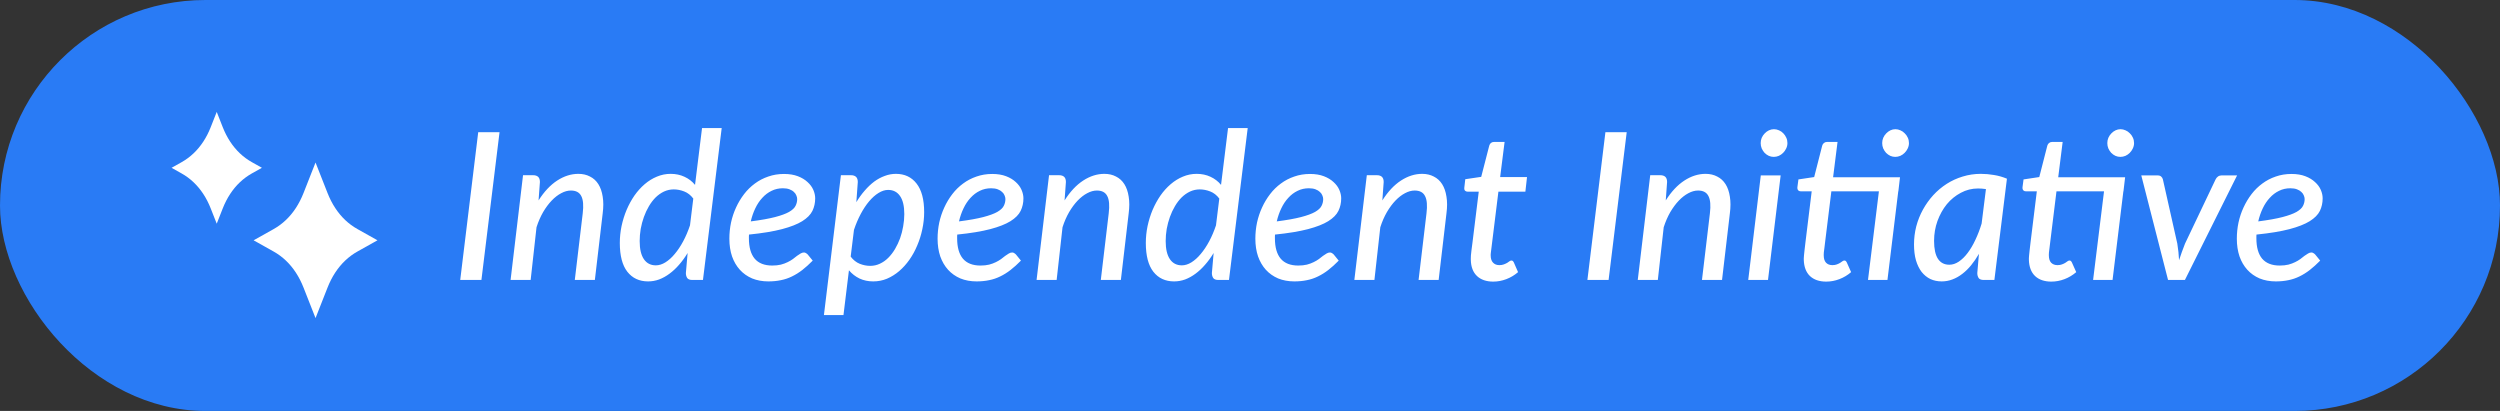
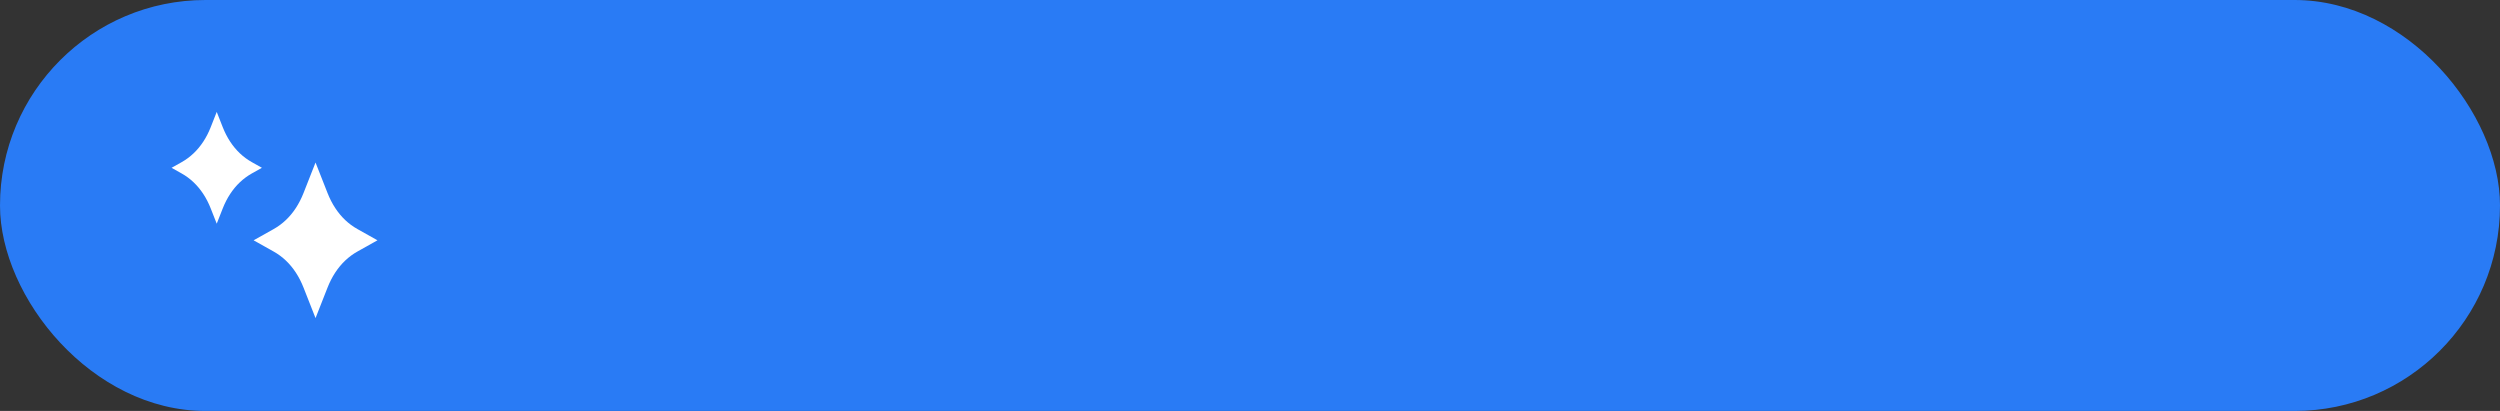
<svg xmlns="http://www.w3.org/2000/svg" width="146" height="24" viewBox="0 0 146 24" fill="none">
  <rect x="0" y="0" width="146" height="24" fill="#333333" stroke="none" />
  <rect width="146" height="24" rx="12" fill="#297BF5" />
  <path d="M14.709 9.47C14.456 9.328 14.221 9.155 14.011 8.956C13.587 8.554 13.249 8.039 13.008 7.427L12.657 6.535L12.306 7.427C12.065 8.04 11.728 8.554 11.303 8.956C11.093 9.156 10.858 9.329 10.606 9.471L10.02 9.8L10.606 10.129C10.858 10.27 11.093 10.443 11.303 10.643C11.728 11.045 12.065 11.56 12.306 12.172L12.657 13.064L13.008 12.172C13.249 11.56 13.587 11.045 14.011 10.643C14.222 10.443 14.457 10.27 14.709 10.128L15.296 9.799L14.709 9.47Z" fill="white" />
  <path d="M20.871 13.375C20.614 13.231 20.375 13.055 20.162 12.853C19.727 12.441 19.379 11.909 19.129 11.275L18.427 9.491L17.725 11.275C17.475 11.909 17.128 12.441 16.692 12.853C16.478 13.056 16.24 13.232 15.984 13.376L14.811 14.034L15.984 14.692C16.24 14.835 16.478 15.011 16.692 15.214C17.128 15.627 17.475 16.158 17.725 16.793L18.427 18.577L19.129 16.793C19.379 16.158 19.727 15.627 20.162 15.214C20.376 15.011 20.615 14.835 20.871 14.691L22.044 14.033L20.871 13.375Z" fill="white" />
-   <path d="M28.115 16.35H26.877L27.928 7.719H29.173L28.115 16.35ZM31.452 11.704C31.777 11.191 32.14 10.805 32.54 10.544C32.941 10.284 33.354 10.153 33.778 10.153C34.035 10.153 34.261 10.206 34.457 10.31C34.658 10.41 34.82 10.558 34.944 10.755C35.068 10.951 35.153 11.193 35.197 11.482C35.245 11.766 35.245 12.093 35.197 12.461L34.74 16.35H33.568L34.031 12.461C34.087 12.001 34.059 11.664 33.947 11.452C33.838 11.235 33.636 11.127 33.34 11.127C33.155 11.127 32.967 11.179 32.775 11.283C32.582 11.383 32.396 11.528 32.216 11.716C32.039 11.9 31.873 12.125 31.717 12.389C31.565 12.654 31.436 12.948 31.332 13.273L30.99 16.35H29.818L30.545 10.232H31.134C31.262 10.232 31.36 10.264 31.428 10.328C31.497 10.392 31.531 10.492 31.531 10.628L31.452 11.704ZM40.488 11.596C40.34 11.399 40.163 11.261 39.959 11.181C39.755 11.101 39.55 11.061 39.346 11.061C39.146 11.061 38.956 11.103 38.775 11.187C38.599 11.271 38.437 11.386 38.288 11.53C38.144 11.674 38.014 11.844 37.898 12.041C37.782 12.237 37.683 12.447 37.603 12.672C37.523 12.896 37.461 13.128 37.417 13.369C37.377 13.609 37.357 13.846 37.357 14.078C37.357 14.543 37.439 14.895 37.603 15.136C37.768 15.376 38 15.496 38.3 15.496C38.485 15.496 38.671 15.438 38.859 15.322C39.052 15.202 39.234 15.038 39.406 14.829C39.583 14.621 39.747 14.374 39.899 14.09C40.051 13.806 40.184 13.495 40.296 13.159L40.488 11.596ZM42.147 7.479L41.053 16.35H40.44C40.288 16.35 40.186 16.312 40.133 16.235C40.081 16.155 40.055 16.059 40.055 15.947L40.157 14.775C40.005 15.027 39.839 15.256 39.659 15.46C39.482 15.665 39.296 15.839 39.1 15.983C38.907 16.127 38.705 16.239 38.493 16.32C38.284 16.396 38.07 16.434 37.85 16.434C37.337 16.434 36.932 16.246 36.636 15.869C36.343 15.492 36.197 14.933 36.197 14.192C36.197 13.86 36.231 13.529 36.299 13.2C36.371 12.868 36.469 12.553 36.594 12.257C36.722 11.957 36.874 11.678 37.05 11.422C37.231 11.165 37.431 10.943 37.651 10.755C37.872 10.566 38.108 10.42 38.361 10.316C38.617 10.208 38.885 10.153 39.166 10.153C39.462 10.153 39.731 10.21 39.971 10.322C40.216 10.434 40.422 10.592 40.59 10.797L40.999 7.479H42.147ZM45.72 10.995C45.479 10.995 45.259 11.045 45.059 11.145C44.858 11.241 44.678 11.377 44.518 11.554C44.358 11.726 44.221 11.93 44.109 12.167C43.997 12.399 43.909 12.654 43.845 12.93C44.434 12.854 44.904 12.77 45.257 12.678C45.614 12.585 45.888 12.485 46.08 12.377C46.273 12.265 46.399 12.147 46.459 12.023C46.523 11.898 46.555 11.766 46.555 11.626C46.555 11.558 46.539 11.488 46.507 11.416C46.479 11.339 46.431 11.271 46.363 11.211C46.299 11.147 46.212 11.095 46.104 11.055C46 11.015 45.872 10.995 45.72 10.995ZM47.463 15.22C47.254 15.432 47.052 15.614 46.856 15.767C46.659 15.919 46.457 16.045 46.249 16.145C46.044 16.246 45.83 16.318 45.605 16.362C45.381 16.41 45.137 16.434 44.872 16.434C44.524 16.434 44.207 16.376 43.923 16.26C43.642 16.139 43.404 15.971 43.208 15.755C43.011 15.538 42.859 15.278 42.751 14.973C42.647 14.665 42.595 14.32 42.595 13.94C42.595 13.623 42.627 13.311 42.691 13.002C42.759 12.69 42.857 12.395 42.985 12.119C43.113 11.838 43.27 11.578 43.454 11.337C43.638 11.097 43.849 10.891 44.085 10.718C44.321 10.542 44.582 10.406 44.866 10.31C45.151 10.21 45.457 10.159 45.786 10.159C46.098 10.159 46.369 10.204 46.597 10.292C46.826 10.38 47.014 10.494 47.162 10.634C47.314 10.771 47.426 10.923 47.499 11.091C47.571 11.259 47.607 11.424 47.607 11.584C47.607 11.848 47.553 12.093 47.445 12.317C47.336 12.537 47.138 12.738 46.85 12.918C46.565 13.094 46.172 13.249 45.672 13.381C45.171 13.513 44.528 13.619 43.742 13.699C43.738 13.735 43.736 13.771 43.736 13.807C43.736 13.844 43.736 13.88 43.736 13.916C43.736 14.441 43.849 14.837 44.073 15.106C44.301 15.374 44.644 15.508 45.101 15.508C45.289 15.508 45.457 15.49 45.605 15.454C45.754 15.414 45.884 15.366 45.996 15.31C46.112 15.254 46.215 15.194 46.303 15.13C46.391 15.062 46.471 14.999 46.543 14.943C46.619 14.887 46.689 14.841 46.753 14.805C46.818 14.765 46.884 14.745 46.952 14.745C46.996 14.745 47.034 14.757 47.066 14.781C47.102 14.801 47.136 14.827 47.168 14.859L47.463 15.22ZM49.68 14.986C49.828 15.182 50.004 15.322 50.209 15.406C50.413 15.486 50.617 15.526 50.822 15.526C51.022 15.526 51.21 15.484 51.387 15.4C51.567 15.316 51.729 15.202 51.873 15.058C52.022 14.909 52.154 14.737 52.27 14.541C52.386 14.344 52.484 14.136 52.565 13.916C52.645 13.691 52.705 13.459 52.745 13.219C52.789 12.978 52.811 12.74 52.811 12.503C52.811 12.039 52.729 11.688 52.565 11.452C52.4 11.211 52.168 11.091 51.867 11.091C51.683 11.091 51.495 11.151 51.303 11.271C51.114 11.387 50.932 11.55 50.756 11.758C50.583 11.963 50.421 12.207 50.269 12.491C50.117 12.776 49.984 13.086 49.872 13.423L49.68 14.986ZM50.01 11.806C50.163 11.554 50.327 11.327 50.503 11.127C50.679 10.923 50.864 10.748 51.056 10.604C51.252 10.46 51.457 10.35 51.669 10.274C51.882 10.194 52.098 10.153 52.318 10.153C52.831 10.153 53.234 10.342 53.526 10.718C53.823 11.095 53.971 11.652 53.971 12.389C53.971 12.722 53.935 13.054 53.863 13.387C53.795 13.715 53.697 14.03 53.568 14.33C53.444 14.631 53.292 14.909 53.112 15.166C52.931 15.422 52.731 15.645 52.511 15.833C52.29 16.021 52.052 16.169 51.795 16.278C51.543 16.382 51.276 16.434 50.996 16.434C50.704 16.434 50.437 16.378 50.197 16.266C49.956 16.149 49.75 15.989 49.578 15.785L49.259 18.399H48.117L49.109 10.232H49.698C49.826 10.232 49.924 10.264 49.992 10.328C50.06 10.392 50.095 10.492 50.095 10.628L50.01 11.806ZM57.88 10.995C57.64 10.995 57.42 11.045 57.219 11.145C57.019 11.241 56.839 11.377 56.678 11.554C56.518 11.726 56.382 11.93 56.27 12.167C56.158 12.399 56.069 12.654 56.005 12.93C56.594 12.854 57.065 12.77 57.418 12.678C57.774 12.585 58.049 12.485 58.241 12.377C58.433 12.265 58.56 12.147 58.62 12.023C58.684 11.898 58.716 11.766 58.716 11.626C58.716 11.558 58.7 11.488 58.668 11.416C58.64 11.339 58.592 11.271 58.523 11.211C58.459 11.147 58.373 11.095 58.265 11.055C58.161 11.015 58.033 10.995 57.88 10.995ZM59.623 15.22C59.415 15.432 59.213 15.614 59.016 15.767C58.82 15.919 58.618 16.045 58.409 16.145C58.205 16.246 57.991 16.318 57.766 16.362C57.542 16.41 57.297 16.434 57.033 16.434C56.684 16.434 56.368 16.376 56.084 16.26C55.803 16.139 55.565 15.971 55.368 15.755C55.172 15.538 55.02 15.278 54.911 14.973C54.807 14.665 54.755 14.32 54.755 13.94C54.755 13.623 54.787 13.311 54.851 13.002C54.92 12.69 55.018 12.395 55.146 12.119C55.274 11.838 55.43 11.578 55.615 11.337C55.799 11.097 56.009 10.891 56.246 10.718C56.482 10.542 56.743 10.406 57.027 10.31C57.312 10.21 57.618 10.159 57.947 10.159C58.259 10.159 58.529 10.204 58.758 10.292C58.986 10.38 59.175 10.494 59.323 10.634C59.475 10.771 59.587 10.923 59.659 11.091C59.731 11.259 59.768 11.424 59.768 11.584C59.768 11.848 59.714 12.093 59.605 12.317C59.497 12.537 59.299 12.738 59.01 12.918C58.726 13.094 58.333 13.249 57.832 13.381C57.331 13.513 56.688 13.619 55.903 13.699C55.899 13.735 55.897 13.771 55.897 13.807C55.897 13.844 55.897 13.88 55.897 13.916C55.897 14.441 56.009 14.837 56.234 15.106C56.462 15.374 56.805 15.508 57.261 15.508C57.45 15.508 57.618 15.49 57.766 15.454C57.914 15.414 58.045 15.366 58.157 15.31C58.273 15.254 58.375 15.194 58.463 15.13C58.552 15.062 58.632 14.999 58.704 14.943C58.78 14.887 58.85 14.841 58.914 14.805C58.978 14.765 59.044 14.745 59.112 14.745C59.157 14.745 59.195 14.757 59.227 14.781C59.263 14.801 59.297 14.827 59.329 14.859L59.623 15.22ZM62.171 11.704C62.496 11.191 62.858 10.805 63.259 10.544C63.66 10.284 64.072 10.153 64.497 10.153C64.753 10.153 64.98 10.206 65.176 10.31C65.376 10.41 65.539 10.558 65.663 10.755C65.787 10.951 65.871 11.193 65.915 11.482C65.963 11.766 65.963 12.093 65.915 12.461L65.459 16.35H64.287L64.749 12.461C64.805 12.001 64.778 11.664 64.665 11.452C64.557 11.235 64.355 11.127 64.058 11.127C63.874 11.127 63.686 11.179 63.493 11.283C63.301 11.383 63.115 11.528 62.934 11.716C62.758 11.9 62.592 12.125 62.436 12.389C62.283 12.654 62.155 12.948 62.051 13.273L61.708 16.35H60.536L61.264 10.232H61.853C61.981 10.232 62.079 10.264 62.147 10.328C62.215 10.392 62.249 10.492 62.249 10.628L62.171 11.704ZM71.207 11.596C71.059 11.399 70.882 11.261 70.678 11.181C70.474 11.101 70.269 11.061 70.065 11.061C69.865 11.061 69.674 11.103 69.494 11.187C69.318 11.271 69.155 11.386 69.007 11.53C68.863 11.674 68.733 11.844 68.617 12.041C68.5 12.237 68.402 12.447 68.322 12.672C68.242 12.896 68.18 13.128 68.136 13.369C68.096 13.609 68.076 13.846 68.076 14.078C68.076 14.543 68.158 14.895 68.322 15.136C68.486 15.376 68.719 15.496 69.019 15.496C69.204 15.496 69.39 15.438 69.578 15.322C69.77 15.202 69.953 15.038 70.125 14.829C70.301 14.621 70.466 14.374 70.618 14.09C70.77 13.806 70.902 13.495 71.014 13.159L71.207 11.596ZM72.866 7.479L71.772 16.35H71.159C71.007 16.35 70.904 16.312 70.852 16.235C70.8 16.155 70.774 16.059 70.774 15.947L70.876 14.775C70.724 15.027 70.558 15.256 70.377 15.46C70.201 15.665 70.015 15.839 69.819 15.983C69.626 16.127 69.424 16.239 69.212 16.32C69.003 16.396 68.789 16.434 68.569 16.434C68.056 16.434 67.651 16.246 67.355 15.869C67.062 15.492 66.916 14.933 66.916 14.192C66.916 13.86 66.95 13.529 67.018 13.2C67.09 12.868 67.188 12.553 67.312 12.257C67.441 11.957 67.593 11.678 67.769 11.422C67.949 11.165 68.15 10.943 68.37 10.755C68.591 10.566 68.827 10.42 69.079 10.316C69.336 10.208 69.604 10.153 69.885 10.153C70.181 10.153 70.45 10.21 70.69 10.322C70.934 10.434 71.141 10.592 71.309 10.797L71.718 7.479H72.866ZM76.439 10.995C76.198 10.995 75.978 11.045 75.777 11.145C75.577 11.241 75.397 11.377 75.237 11.554C75.076 11.726 74.94 11.93 74.828 12.167C74.716 12.399 74.627 12.654 74.563 12.93C75.152 12.854 75.623 12.77 75.976 12.678C76.332 12.585 76.607 12.485 76.799 12.377C76.991 12.265 77.118 12.147 77.178 12.023C77.242 11.898 77.274 11.766 77.274 11.626C77.274 11.558 77.258 11.488 77.226 11.416C77.198 11.339 77.15 11.271 77.082 11.211C77.017 11.147 76.931 11.095 76.823 11.055C76.719 11.015 76.591 10.995 76.439 10.995ZM78.181 15.22C77.973 15.432 77.771 15.614 77.574 15.767C77.378 15.919 77.176 16.045 76.967 16.145C76.763 16.246 76.549 16.318 76.324 16.362C76.1 16.41 75.856 16.434 75.591 16.434C75.243 16.434 74.926 16.376 74.641 16.26C74.361 16.139 74.123 15.971 73.926 15.755C73.73 15.538 73.578 15.278 73.47 14.973C73.365 14.665 73.313 14.32 73.313 13.94C73.313 13.623 73.345 13.311 73.409 13.002C73.478 12.69 73.576 12.395 73.704 12.119C73.832 11.838 73.988 11.578 74.173 11.337C74.357 11.097 74.567 10.891 74.804 10.718C75.04 10.542 75.301 10.406 75.585 10.31C75.87 10.21 76.176 10.159 76.505 10.159C76.817 10.159 77.088 10.204 77.316 10.292C77.544 10.38 77.733 10.494 77.881 10.634C78.033 10.771 78.145 10.923 78.217 11.091C78.29 11.259 78.326 11.424 78.326 11.584C78.326 11.848 78.272 12.093 78.163 12.317C78.055 12.537 77.857 12.738 77.568 12.918C77.284 13.094 76.891 13.249 76.39 13.381C75.89 13.513 75.246 13.619 74.461 13.699C74.457 13.735 74.455 13.771 74.455 13.807C74.455 13.844 74.455 13.88 74.455 13.916C74.455 14.441 74.567 14.837 74.792 15.106C75.02 15.374 75.363 15.508 75.819 15.508C76.008 15.508 76.176 15.49 76.324 15.454C76.472 15.414 76.603 15.366 76.715 15.31C76.831 15.254 76.933 15.194 77.021 15.13C77.11 15.062 77.19 14.999 77.262 14.943C77.338 14.887 77.408 14.841 77.472 14.805C77.536 14.765 77.602 14.745 77.671 14.745C77.715 14.745 77.753 14.757 77.785 14.781C77.821 14.801 77.855 14.827 77.887 14.859L78.181 15.22ZM80.729 11.704C81.054 11.191 81.416 10.805 81.817 10.544C82.218 10.284 82.63 10.153 83.055 10.153C83.311 10.153 83.538 10.206 83.734 10.31C83.934 10.41 84.097 10.558 84.221 10.755C84.345 10.951 84.429 11.193 84.473 11.482C84.522 11.766 84.522 12.093 84.473 12.461L84.017 16.35H82.845L83.307 12.461C83.364 12.001 83.335 11.664 83.223 11.452C83.115 11.235 82.913 11.127 82.616 11.127C82.432 11.127 82.244 11.179 82.051 11.283C81.859 11.383 81.673 11.528 81.492 11.716C81.316 11.9 81.15 12.125 80.994 12.389C80.841 12.654 80.713 12.948 80.609 13.273L80.266 16.35H79.094L79.822 10.232H80.411C80.539 10.232 80.637 10.264 80.705 10.328C80.773 10.392 80.807 10.492 80.807 10.628L80.729 11.704ZM85.896 15.172C85.896 15.148 85.896 15.118 85.896 15.082C85.896 15.042 85.898 14.986 85.902 14.913C85.91 14.841 85.921 14.745 85.933 14.625C85.948 14.505 85.969 14.35 85.993 14.162L86.359 11.193H85.704C85.644 11.193 85.594 11.173 85.554 11.133C85.518 11.089 85.506 11.025 85.518 10.941L85.572 10.466L86.503 10.328L86.972 8.507C86.992 8.439 87.024 8.387 87.068 8.351C87.116 8.31 87.174 8.29 87.243 8.29H87.868L87.609 10.34H89.178L89.082 11.193H87.507L87.147 14.102C87.126 14.266 87.11 14.399 87.098 14.499C87.086 14.599 87.076 14.679 87.068 14.739C87.064 14.795 87.06 14.835 87.056 14.859C87.056 14.883 87.056 14.901 87.056 14.913C87.056 15.102 87.102 15.244 87.195 15.34C87.287 15.436 87.409 15.484 87.561 15.484C87.661 15.484 87.748 15.47 87.82 15.442C87.896 15.414 87.962 15.384 88.018 15.352C88.074 15.316 88.12 15.284 88.156 15.256C88.196 15.228 88.232 15.214 88.264 15.214C88.3 15.214 88.328 15.224 88.349 15.244C88.368 15.26 88.388 15.288 88.409 15.328L88.655 15.893C88.451 16.069 88.222 16.206 87.97 16.302C87.717 16.398 87.463 16.446 87.207 16.446C86.806 16.446 86.489 16.338 86.257 16.121C86.025 15.901 85.904 15.585 85.896 15.172ZM93.942 16.35H92.704L93.756 7.719H95L93.942 16.35ZM97.28 11.704C97.605 11.191 97.967 10.805 98.368 10.544C98.768 10.284 99.181 10.153 99.606 10.153C99.862 10.153 100.089 10.206 100.285 10.31C100.485 10.41 100.648 10.558 100.772 10.755C100.896 10.951 100.98 11.193 101.024 11.482C101.072 11.766 101.072 12.093 101.024 12.461L100.567 16.35H99.395L99.858 12.461C99.914 12.001 99.886 11.664 99.774 11.452C99.666 11.235 99.464 11.127 99.167 11.127C98.983 11.127 98.794 11.179 98.602 11.283C98.41 11.383 98.224 11.528 98.043 11.716C97.867 11.9 97.701 12.125 97.544 12.389C97.392 12.654 97.264 12.948 97.16 13.273L96.817 16.35H95.645L96.373 10.232H96.962C97.09 10.232 97.188 10.264 97.256 10.328C97.324 10.392 97.358 10.492 97.358 10.628L97.28 11.704ZM103.99 10.244L103.251 16.35H102.097L102.83 10.244H103.99ZM104.386 8.357C104.386 8.465 104.362 8.569 104.314 8.669C104.27 8.765 104.21 8.851 104.134 8.927C104.062 9 103.978 9.058 103.882 9.102C103.785 9.142 103.687 9.162 103.587 9.162C103.487 9.162 103.391 9.142 103.299 9.102C103.206 9.058 103.124 9 103.052 8.927C102.984 8.851 102.928 8.765 102.884 8.669C102.844 8.569 102.824 8.465 102.824 8.357C102.824 8.248 102.844 8.146 102.884 8.05C102.928 7.95 102.986 7.864 103.058 7.792C103.13 7.715 103.213 7.655 103.305 7.611C103.401 7.567 103.499 7.545 103.599 7.545C103.699 7.545 103.797 7.567 103.894 7.611C103.99 7.651 104.074 7.709 104.146 7.786C104.218 7.858 104.276 7.944 104.32 8.044C104.364 8.14 104.386 8.244 104.386 8.357ZM110.864 11.175H110.858L110.227 16.35H109.091L109.728 11.175H106.951L106.591 14.102C106.571 14.266 106.555 14.399 106.543 14.499C106.53 14.599 106.52 14.679 106.512 14.739C106.508 14.795 106.506 14.835 106.506 14.859C106.506 14.883 106.506 14.901 106.506 14.913C106.506 15.102 106.551 15.244 106.639 15.34C106.731 15.436 106.855 15.484 107.011 15.484C107.111 15.484 107.198 15.47 107.27 15.442C107.346 15.414 107.41 15.384 107.462 15.352C107.518 15.316 107.564 15.284 107.6 15.256C107.64 15.228 107.676 15.214 107.708 15.214C107.749 15.214 107.777 15.224 107.793 15.244C107.813 15.26 107.833 15.288 107.853 15.328L108.105 15.893C107.901 16.069 107.672 16.206 107.42 16.302C107.168 16.398 106.911 16.446 106.651 16.446C106.25 16.446 105.934 16.338 105.701 16.121C105.473 15.901 105.353 15.585 105.341 15.172C105.341 15.148 105.341 15.118 105.341 15.082C105.345 15.042 105.349 14.986 105.353 14.913C105.361 14.841 105.371 14.745 105.383 14.625C105.395 14.505 105.413 14.35 105.437 14.162L105.803 11.175H105.172C105.108 11.175 105.056 11.155 105.016 11.115C104.976 11.071 104.96 11.009 104.968 10.929L105.028 10.478L105.948 10.34L106.416 8.507C106.436 8.439 106.47 8.387 106.518 8.351C106.567 8.31 106.625 8.29 106.693 8.29H107.312L107.053 10.352H110.96L110.864 11.175ZM111.483 8.357C111.483 8.465 111.459 8.569 111.411 8.669C111.366 8.765 111.306 8.851 111.23 8.927C111.158 9 111.074 9.058 110.978 9.102C110.882 9.142 110.784 9.162 110.683 9.162C110.583 9.162 110.487 9.142 110.395 9.102C110.303 9.058 110.221 9 110.148 8.927C110.08 8.851 110.024 8.765 109.98 8.669C109.94 8.569 109.92 8.465 109.92 8.357C109.92 8.248 109.94 8.146 109.98 8.05C110.024 7.95 110.082 7.864 110.154 7.792C110.227 7.715 110.309 7.655 110.401 7.611C110.493 7.567 110.589 7.545 110.689 7.545C110.79 7.545 110.888 7.567 110.984 7.611C111.08 7.651 111.164 7.709 111.236 7.786C111.312 7.858 111.372 7.944 111.417 8.044C111.461 8.14 111.483 8.244 111.483 8.357ZM115.979 11.043C115.823 11.019 115.669 11.007 115.516 11.007C115.16 11.007 114.825 11.091 114.513 11.259C114.2 11.424 113.928 11.646 113.695 11.926C113.467 12.207 113.285 12.533 113.148 12.906C113.016 13.275 112.95 13.661 112.95 14.066C112.95 14.535 113.026 14.885 113.178 15.118C113.331 15.346 113.551 15.46 113.84 15.46C114.028 15.46 114.212 15.4 114.392 15.28C114.577 15.156 114.749 14.988 114.909 14.775C115.074 14.559 115.224 14.304 115.36 14.012C115.5 13.719 115.622 13.401 115.727 13.056L115.979 11.043ZM115.57 14.823C115.43 15.068 115.278 15.29 115.114 15.49C114.953 15.687 114.781 15.855 114.597 15.995C114.416 16.135 114.224 16.244 114.02 16.32C113.819 16.396 113.611 16.434 113.395 16.434C113.154 16.434 112.934 16.388 112.734 16.296C112.537 16.2 112.367 16.061 112.223 15.881C112.083 15.697 111.972 15.47 111.892 15.202C111.816 14.933 111.778 14.625 111.778 14.276C111.778 13.916 111.822 13.563 111.91 13.219C112.002 12.87 112.133 12.543 112.301 12.239C112.469 11.934 112.67 11.654 112.902 11.398C113.138 11.141 113.401 10.921 113.689 10.736C113.978 10.552 114.288 10.41 114.621 10.31C114.957 10.206 115.308 10.153 115.673 10.153C115.937 10.153 116.195 10.175 116.448 10.22C116.704 10.26 116.957 10.332 117.205 10.436L116.472 16.35H115.859C115.707 16.35 115.604 16.312 115.552 16.235C115.5 16.155 115.474 16.059 115.474 15.947L115.57 14.823ZM124.01 11.175H124.004L123.373 16.35H122.237L122.875 11.175H120.098L119.737 14.102C119.717 14.266 119.701 14.399 119.689 14.499C119.677 14.599 119.667 14.679 119.659 14.739C119.655 14.795 119.653 14.835 119.653 14.859C119.653 14.883 119.653 14.901 119.653 14.913C119.653 15.102 119.697 15.244 119.785 15.34C119.878 15.436 120.002 15.484 120.158 15.484C120.258 15.484 120.344 15.47 120.416 15.442C120.493 15.414 120.557 15.384 120.609 15.352C120.665 15.316 120.711 15.284 120.747 15.256C120.787 15.228 120.823 15.214 120.855 15.214C120.895 15.214 120.923 15.224 120.939 15.244C120.959 15.26 120.979 15.288 120.999 15.328L121.252 15.893C121.047 16.069 120.819 16.206 120.567 16.302C120.314 16.398 120.058 16.446 119.797 16.446C119.397 16.446 119.08 16.338 118.848 16.121C118.619 15.901 118.499 15.585 118.487 15.172C118.487 15.148 118.487 15.118 118.487 15.082C118.491 15.042 118.495 14.986 118.499 14.913C118.507 14.841 118.517 14.745 118.529 14.625C118.541 14.505 118.559 14.35 118.583 14.162L118.95 11.175H118.319C118.255 11.175 118.203 11.155 118.163 11.115C118.123 11.071 118.107 11.009 118.115 10.929L118.175 10.478L119.094 10.34L119.563 8.507C119.583 8.439 119.617 8.387 119.665 8.351C119.713 8.31 119.771 8.29 119.839 8.29H120.459L120.2 10.352H124.107L124.01 11.175ZM124.629 8.357C124.629 8.465 124.605 8.569 124.557 8.669C124.513 8.765 124.453 8.851 124.377 8.927C124.305 9 124.221 9.058 124.125 9.102C124.028 9.142 123.93 9.162 123.83 9.162C123.73 9.162 123.634 9.142 123.542 9.102C123.449 9.058 123.367 9 123.295 8.927C123.227 8.851 123.171 8.765 123.127 8.669C123.087 8.569 123.067 8.465 123.067 8.357C123.067 8.248 123.087 8.146 123.127 8.05C123.171 7.95 123.229 7.864 123.301 7.792C123.373 7.715 123.455 7.655 123.548 7.611C123.64 7.567 123.736 7.545 123.836 7.545C123.936 7.545 124.034 7.567 124.131 7.611C124.227 7.651 124.311 7.709 124.383 7.786C124.459 7.858 124.519 7.944 124.563 8.044C124.607 8.14 124.629 8.244 124.629 8.357ZM130.646 10.244L127.599 16.35H126.614L125.051 10.244H126.007C126.095 10.244 126.163 10.266 126.211 10.31C126.263 10.354 126.297 10.41 126.313 10.478L127.155 14.228C127.183 14.396 127.205 14.561 127.221 14.721C127.237 14.877 127.249 15.036 127.257 15.196C127.309 15.036 127.363 14.877 127.419 14.721C127.475 14.561 127.537 14.396 127.605 14.228L129.39 10.478C129.422 10.41 129.468 10.354 129.528 10.31C129.589 10.266 129.657 10.244 129.733 10.244H130.646ZM133.756 10.995C133.515 10.995 133.295 11.045 133.095 11.145C132.894 11.241 132.714 11.377 132.554 11.554C132.394 11.726 132.257 11.93 132.145 12.167C132.033 12.399 131.945 12.654 131.881 12.93C132.47 12.854 132.941 12.77 133.293 12.678C133.65 12.585 133.924 12.485 134.116 12.377C134.309 12.265 134.435 12.147 134.495 12.023C134.559 11.898 134.591 11.766 134.591 11.626C134.591 11.558 134.575 11.488 134.543 11.416C134.515 11.339 134.467 11.271 134.399 11.211C134.335 11.147 134.249 11.095 134.141 11.055C134.036 11.015 133.908 10.995 133.756 10.995ZM135.499 15.22C135.29 15.432 135.088 15.614 134.892 15.767C134.695 15.919 134.493 16.045 134.285 16.145C134.08 16.246 133.866 16.318 133.642 16.362C133.417 16.41 133.173 16.434 132.908 16.434C132.56 16.434 132.243 16.376 131.959 16.26C131.678 16.139 131.44 15.971 131.244 15.755C131.047 15.538 130.895 15.278 130.787 14.973C130.683 14.665 130.631 14.32 130.631 13.94C130.631 13.623 130.663 13.311 130.727 13.002C130.795 12.69 130.893 12.395 131.021 12.119C131.15 11.838 131.306 11.578 131.49 11.337C131.674 11.097 131.885 10.891 132.121 10.718C132.358 10.542 132.618 10.406 132.902 10.31C133.187 10.21 133.493 10.159 133.822 10.159C134.134 10.159 134.405 10.204 134.633 10.292C134.862 10.38 135.05 10.494 135.198 10.634C135.351 10.771 135.463 10.923 135.535 11.091C135.607 11.259 135.643 11.424 135.643 11.584C135.643 11.848 135.589 12.093 135.481 12.317C135.373 12.537 135.174 12.738 134.886 12.918C134.601 13.094 134.209 13.249 133.708 13.381C133.207 13.513 132.564 13.619 131.779 13.699C131.775 13.735 131.773 13.771 131.773 13.807C131.773 13.844 131.773 13.88 131.773 13.916C131.773 14.441 131.885 14.837 132.109 15.106C132.338 15.374 132.68 15.508 133.137 15.508C133.325 15.508 133.493 15.49 133.642 15.454C133.79 15.414 133.92 15.366 134.032 15.31C134.149 15.254 134.251 15.194 134.339 15.13C134.427 15.062 134.507 14.999 134.579 14.943C134.655 14.887 134.725 14.841 134.79 14.805C134.854 14.765 134.92 14.745 134.988 14.745C135.032 14.745 135.07 14.757 135.102 14.781C135.138 14.801 135.172 14.827 135.204 14.859L135.499 15.22Z" fill="white" />
</svg>